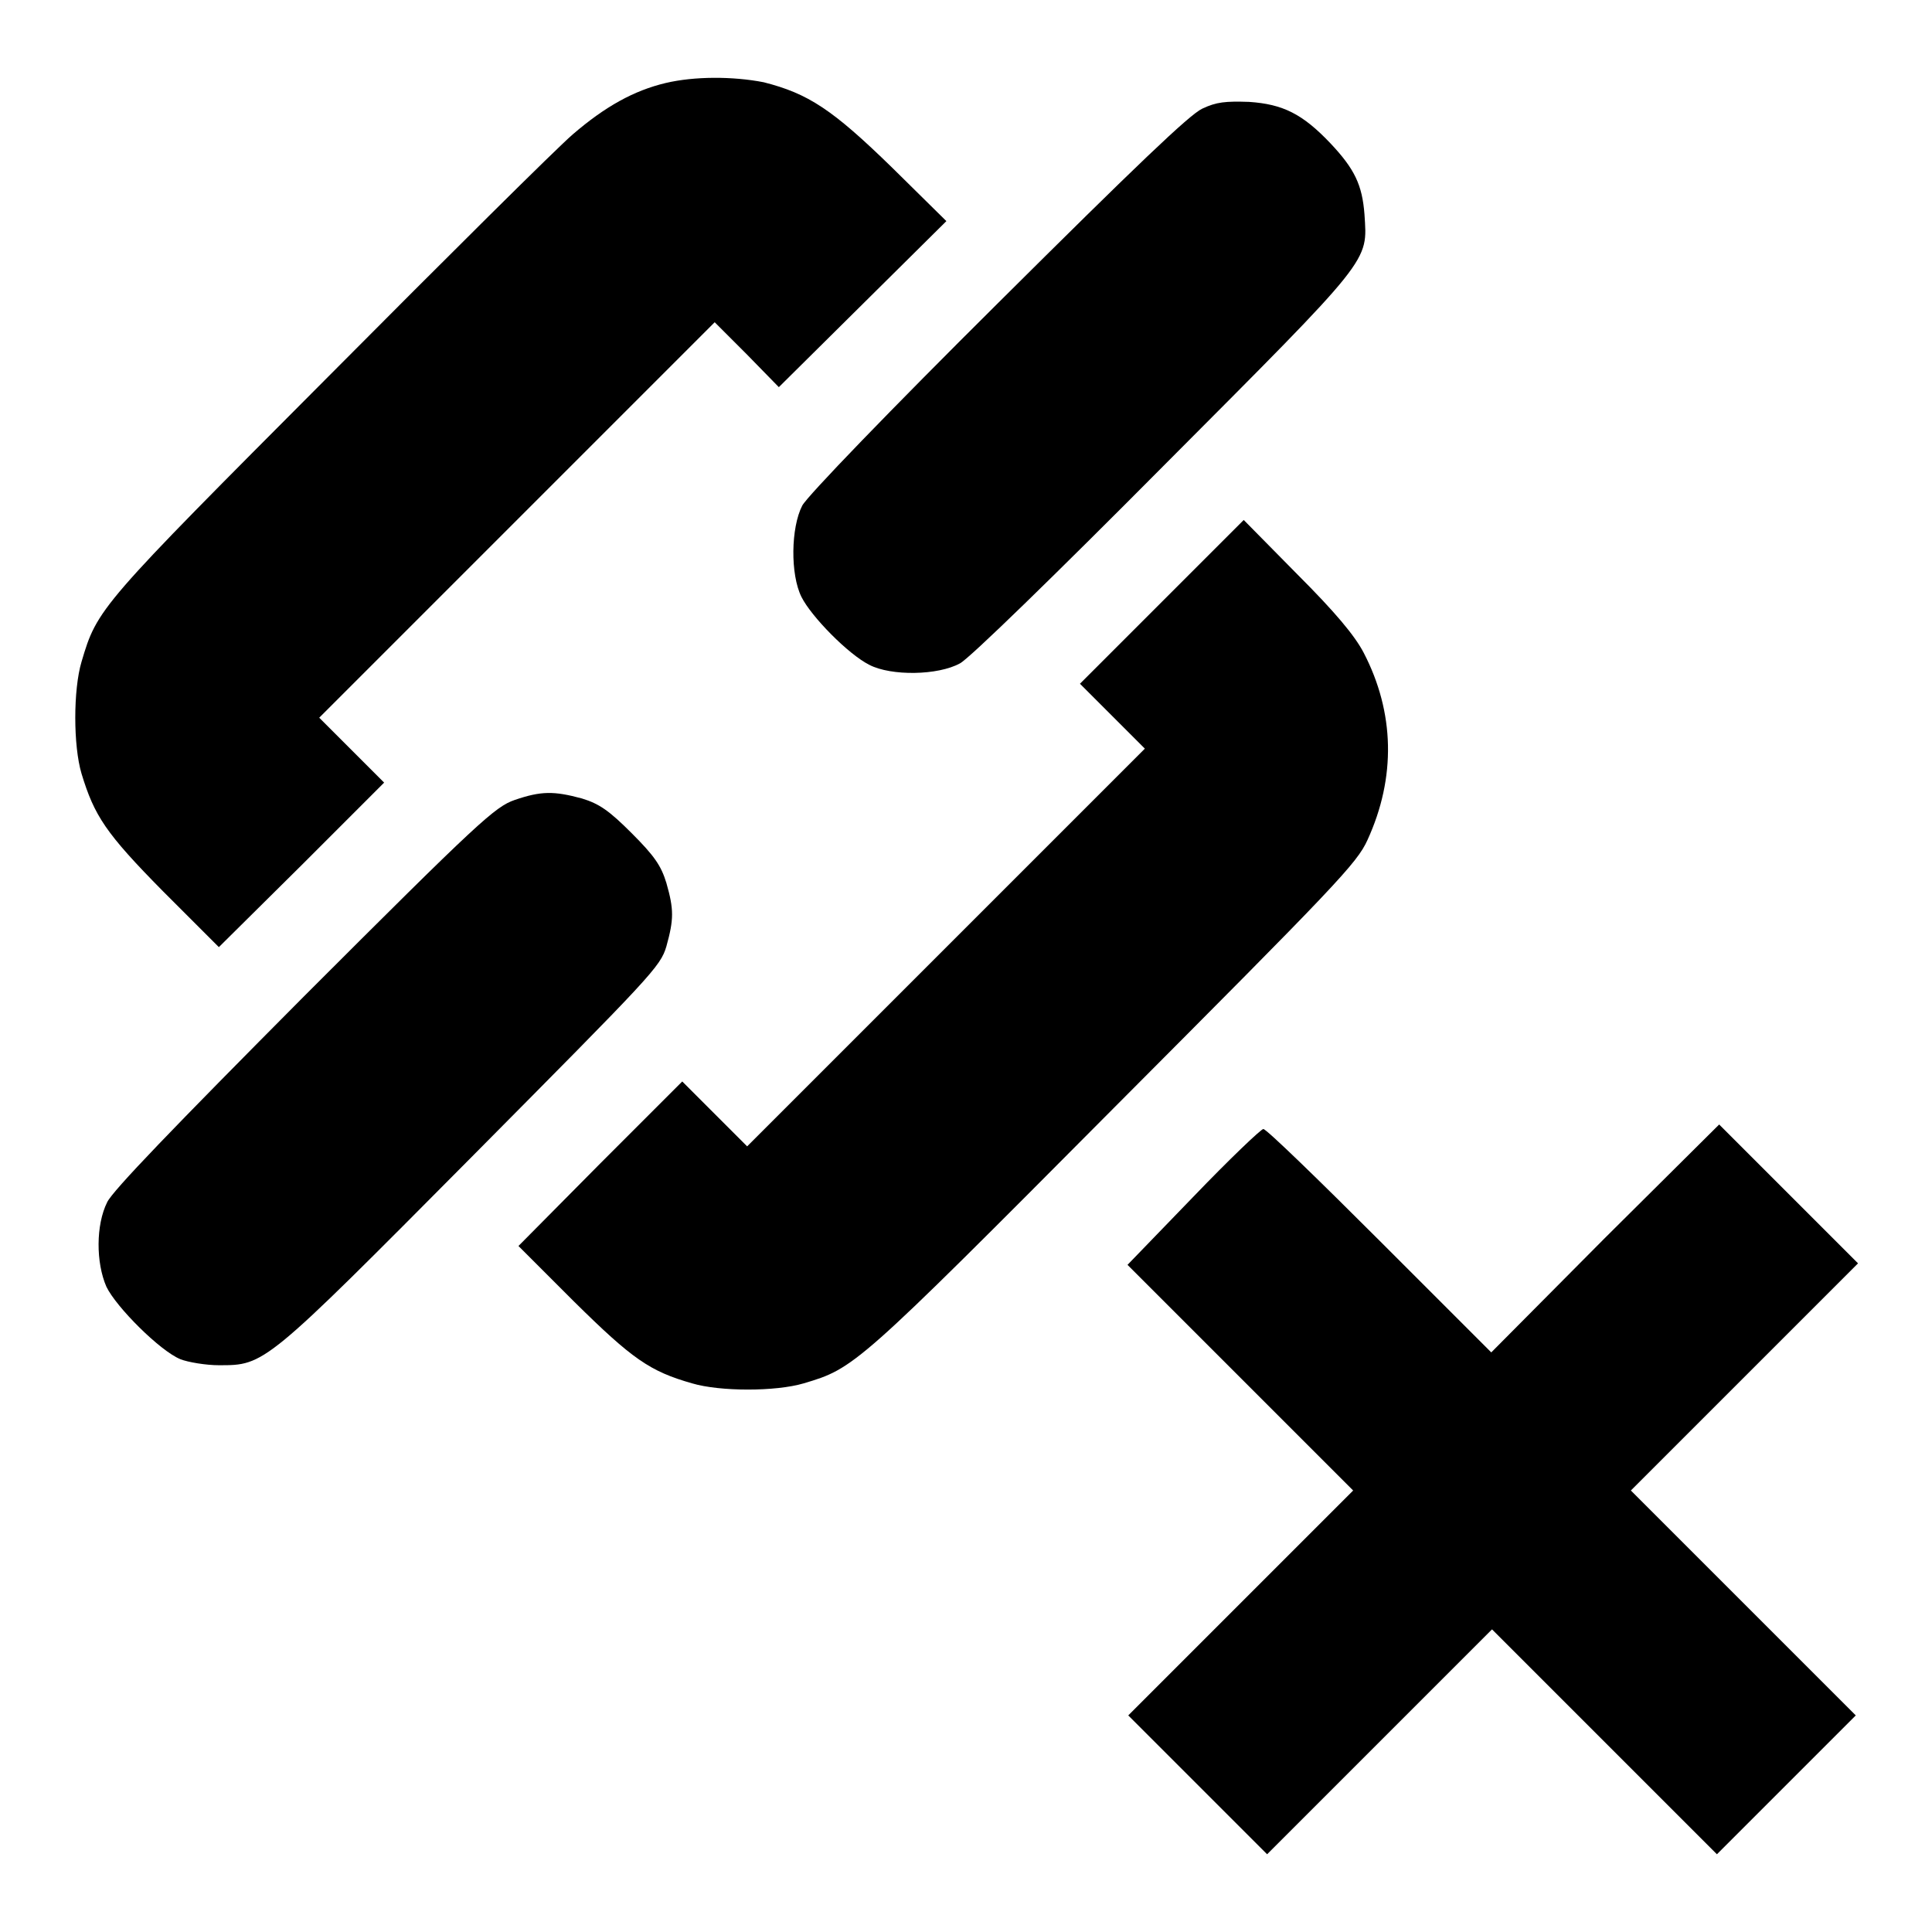
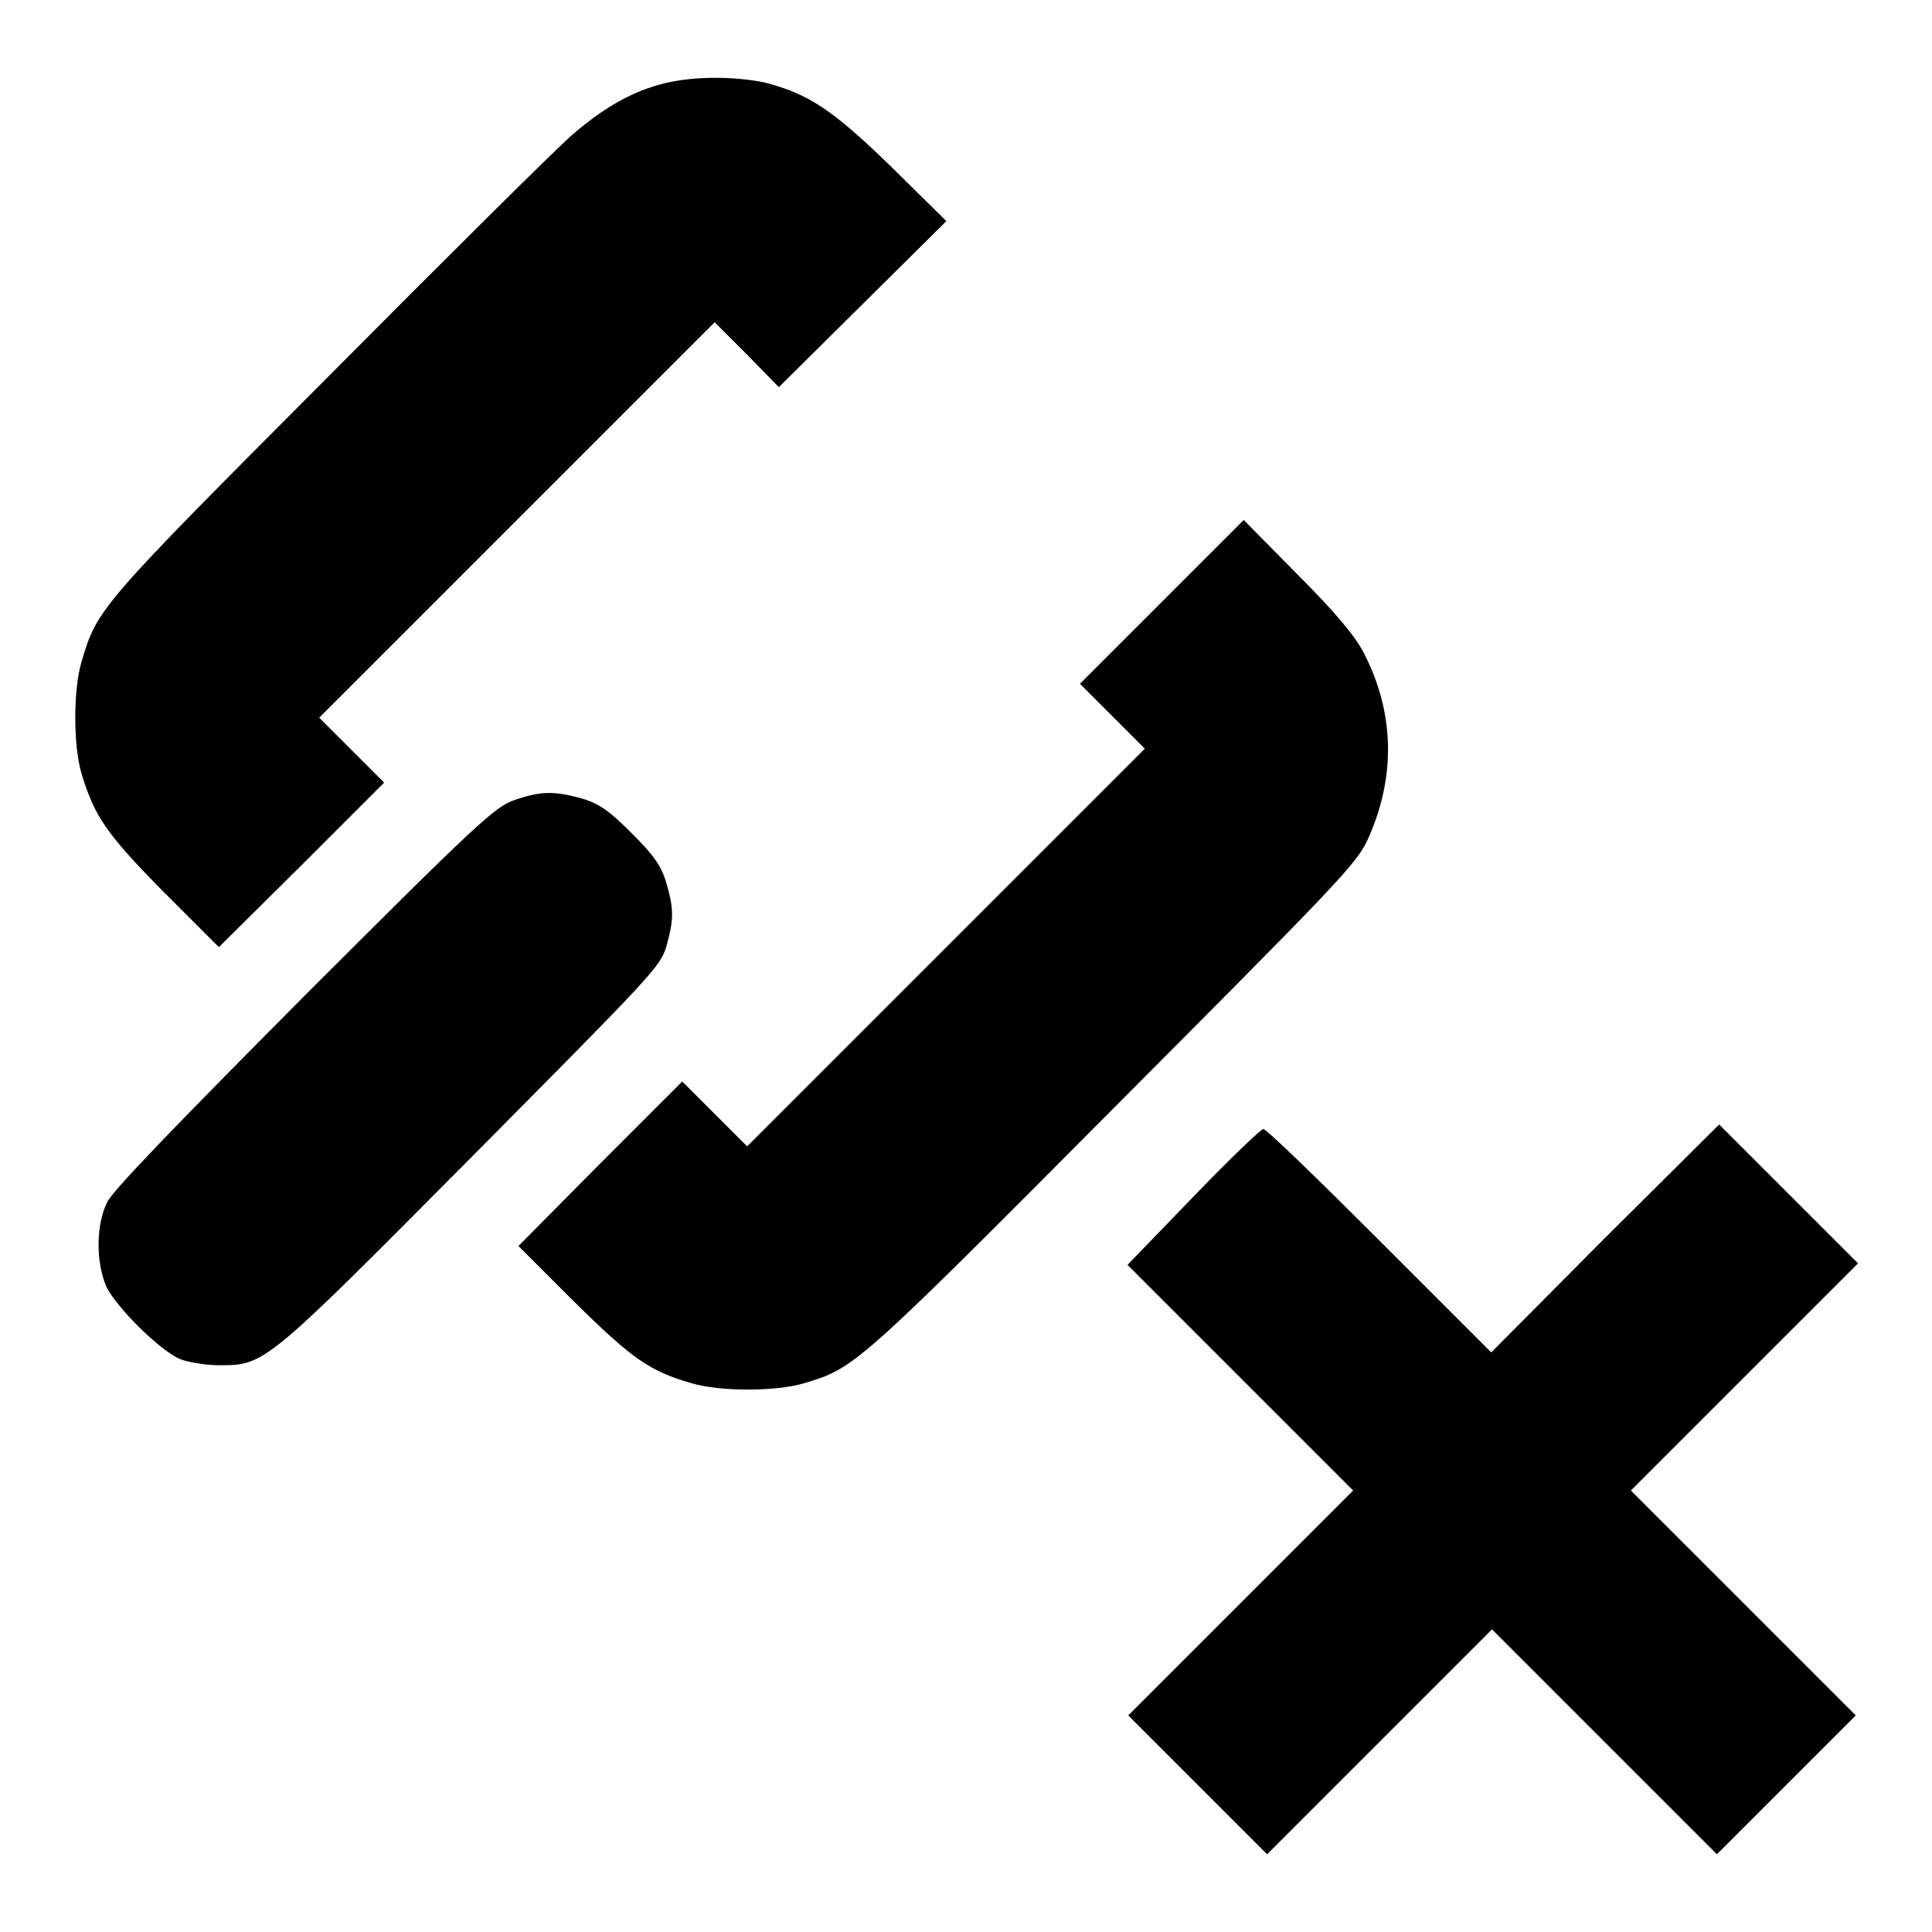
<svg xmlns="http://www.w3.org/2000/svg" version="1.1" x="0px" y="0px" viewBox="0 0 256 256" enable-background="new 0 0 256 256" xml:space="preserve">
  <g>
    <g>
      <g>
        <path fill="#000000" d="M88.2,11c-4.2,1-8,3.1-12.3,6.8c-2.1,1.8-16.7,16.3-32.4,32.1C13.1,80.4,12.9,80.6,10.8,87.7c-1.1,3.7-1.1,11.1,0,14.8c1.7,5.6,3.2,7.9,10.8,15.6l7.4,7.4L40,114.6l10.9-10.9l-4.3-4.3l-4.3-4.3l26.2-26.2l26.2-26.2l4.3,4.3l4.2,4.3l11.1-11l11.1-11l-7.2-7.1c-7.9-7.7-11.1-9.8-17-11.3C97.1,10.1,92,10.1,88.2,11z" />
-         <path fill="#000000" d="M159.3,14.4c-1.7,0.8-8.7,7.5-27.1,25.8c-14.1,14-25.3,25.6-25.9,26.8c-1.5,2.9-1.6,9.1-0.1,12.1c1.3,2.6,6.2,7.6,9,9c2.9,1.5,9.1,1.4,12-0.2c1.2-0.6,12.7-11.8,27-26.2c27.8-27.9,27-26.9,26.6-33.3c-0.3-3.9-1.3-6-4.5-9.4c-3.7-3.9-6.3-5.2-10.8-5.5C162.4,13.4,161.2,13.5,159.3,14.4z" />
        <path fill="#000000" d="M154,79.7l-10.9,10.9l4.3,4.3l4.3,4.3l-26.3,26.3L99,151.9l-4.3-4.3l-4.3-4.3l-10.9,10.9l-10.8,10.9l7.4,7.4c7.7,7.6,10,9.2,15.6,10.8c3.7,1.1,11.1,1.1,14.8,0c6.7-2,6.9-2.1,40.9-36.3c29.7-29.8,32.4-32.6,33.8-35.7c3.8-8.3,3.6-16.9-0.5-24.8c-1.2-2.3-3.8-5.4-8.8-10.4l-7.1-7.2L154,79.7z" />
        <path fill="#000000" d="M68.2,106c-2.6,0.9-4.7,2.8-27.9,26c-17.3,17.4-25.4,25.8-26.1,27.3c-1.5,3-1.5,8-0.1,11.2c1.3,2.7,7.1,8.5,9.8,9.6c1,0.4,3.4,0.8,5.1,0.8c6.1,0,6,0.1,33.5-27.6c23.9-24.1,25-25.2,25.8-27.9c1-3.6,1-4.9,0-8.4c-0.7-2.3-1.6-3.6-4.6-6.6c-3-3-4.3-3.9-6.6-4.6C73.4,104.8,71.7,104.8,68.2,106z" />
        <path fill="#000000" d="M212.6,164.1l-15,15.1l-14.8-14.8c-8.1-8.1-15-14.8-15.4-14.8c-0.3,0-4.5,4-9.3,9l-8.7,9l15,15l14.9,14.9l-14.9,14.9l-14.9,14.9l9.2,9.2l9.2,9.2l14.9-14.9l14.9-14.9l14.9,14.9l14.9,14.9l9.2-9.2l9.2-9.2l-14.9-14.9l-14.9-14.9l15-15l15.1-15.1l-9.2-9.2l-9.2-9.2L212.6,164.1z" />
      </g>
    </g>
  </g>
</svg>